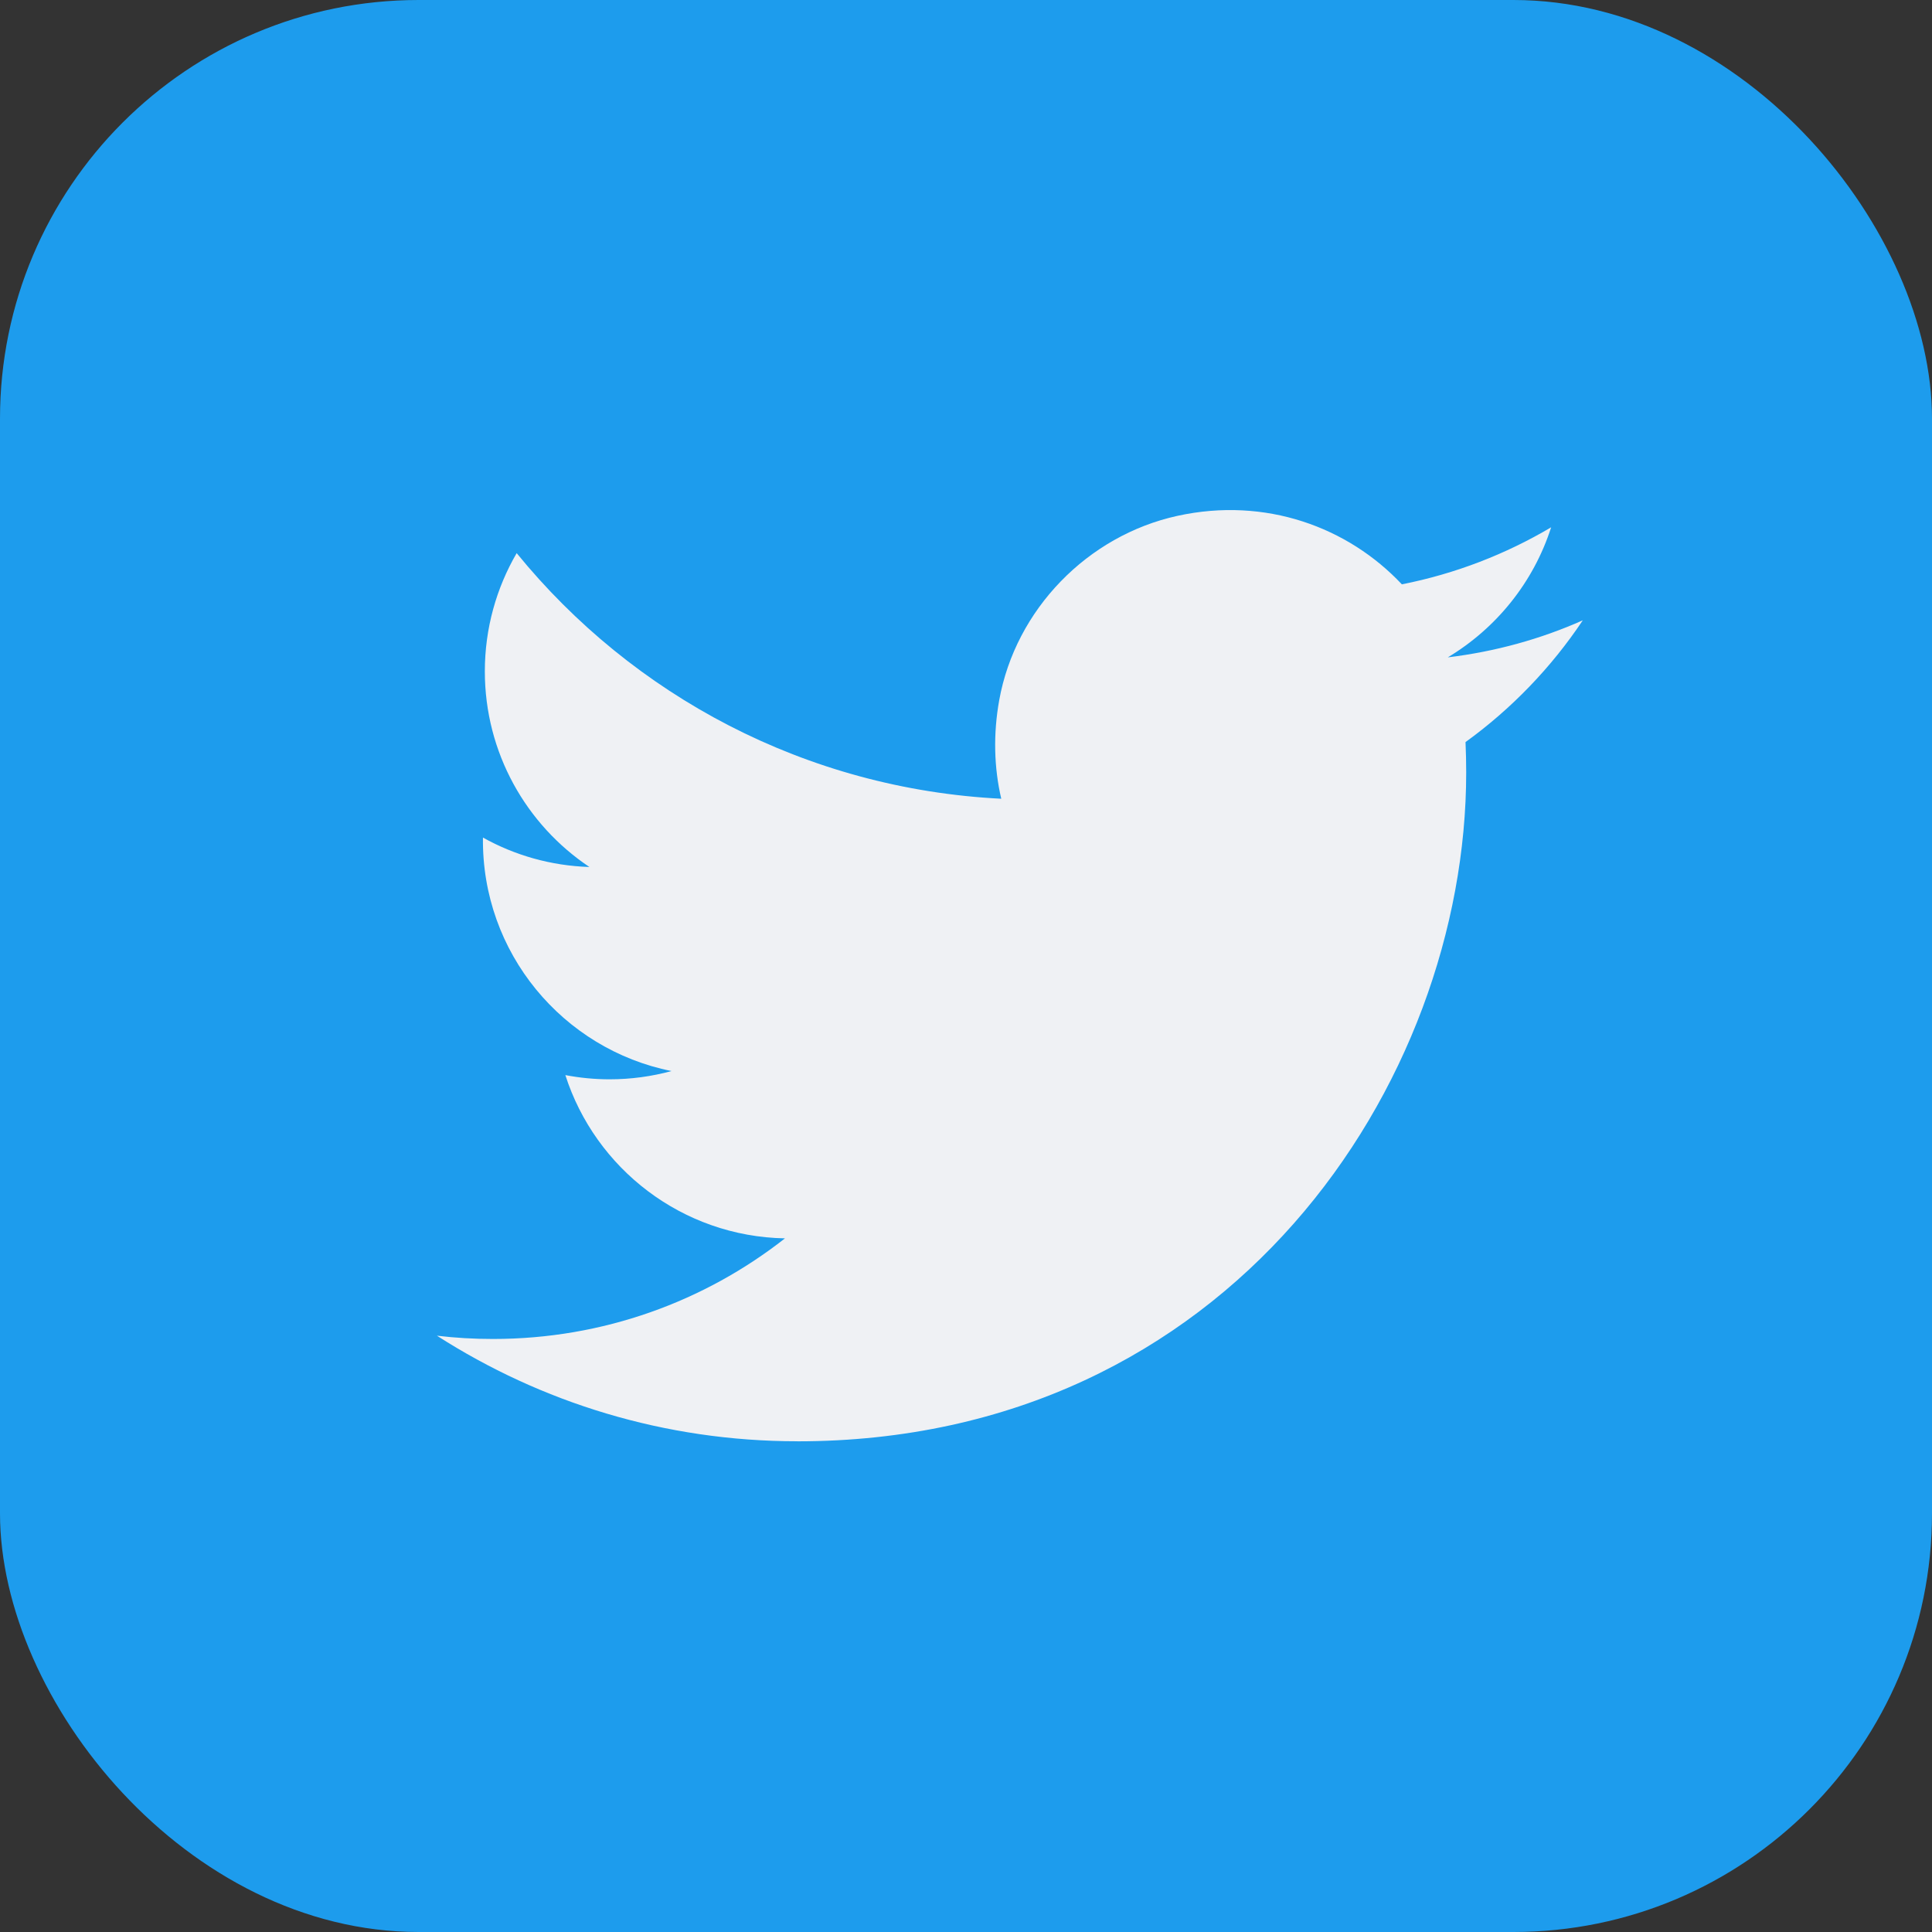
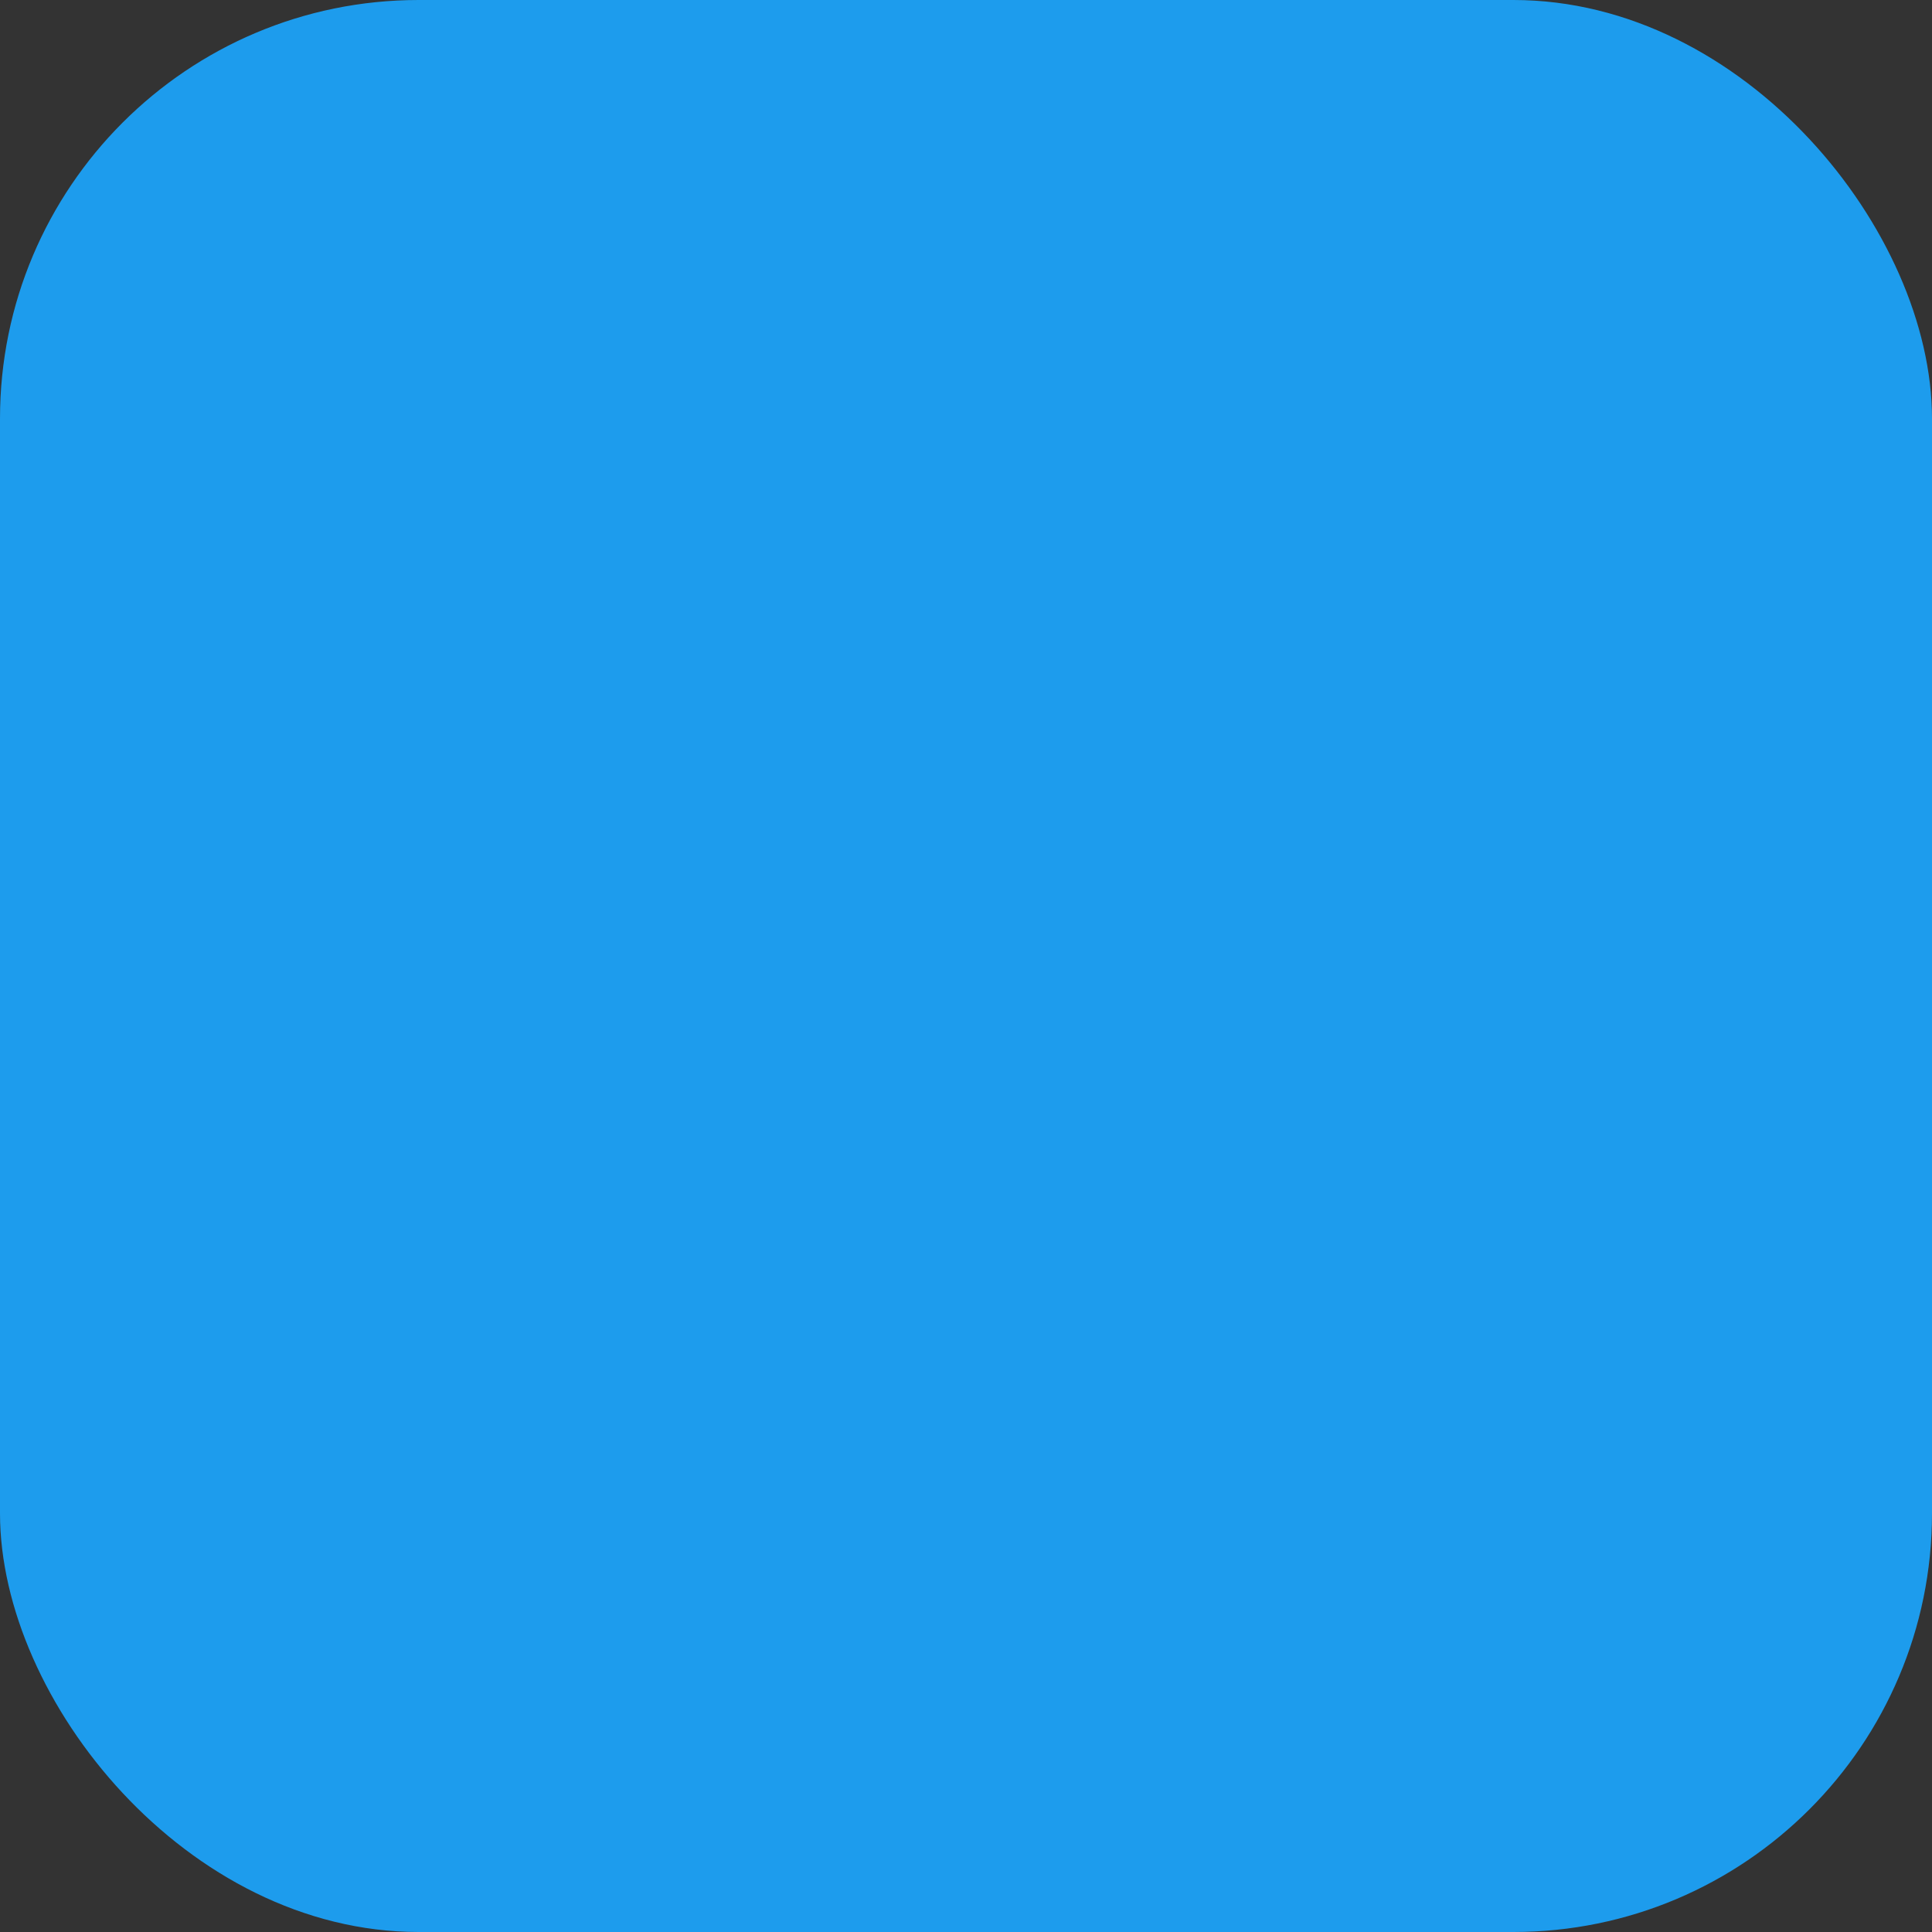
<svg xmlns="http://www.w3.org/2000/svg" id="_レイヤー_2" data-name="レイヤー 2" width="40" height="40" viewBox="0 0 40 40">
  <rect x="0" y="0" width="40" height="40" fill="#333333" stroke="none" />
  <defs>
    <style>
      .cls-1 {
        fill: #eff1f4;
      }

      .cls-2 {
        fill: #1d9ced;
      }
    </style>
  </defs>
  <g id="_ヘッダー" data-name="ヘッダー">
    <g>
      <rect class="cls-2" width="40" height="40" rx="8.667" ry="8.667" />
-       <path class="cls-1" d="m16.508,29.841c8.952,0,13.848-7.417,13.848-13.848,0-.211-.005-.421-.014-.629.95-.687,1.776-1.544,2.428-2.521-.872.388-1.811.648-2.795.767,1.005-.603,1.776-1.556,2.14-2.693-.941.557-1.982.962-3.091,1.181-1.115-1.186-2.823-1.817-4.646-1.418-1.861.407-3.352,1.94-3.69,3.815-.127.705-.108,1.401.042,2.042-4.046-.203-7.633-2.139-10.033-5.085-.418.719-.659,1.555-.659,2.447,0,1.688.859,3.178,2.165,4.051-.798-.025-1.548-.243-2.204-.609l-0.0 0c-.03,2.386,1.658,4.384,3.904,4.834-.409.111-.839.171-1.283.171-.314,0-.618-.031-.915-.087.62,1.934,2.417,3.341,4.547,3.38-1.665,1.306-3.764,2.083-6.045,2.083-.393,0-.78-.022-1.161-.068,2.154,1.381,4.712,2.186,7.461,2.186" />
    </g>
  </g>
</svg>